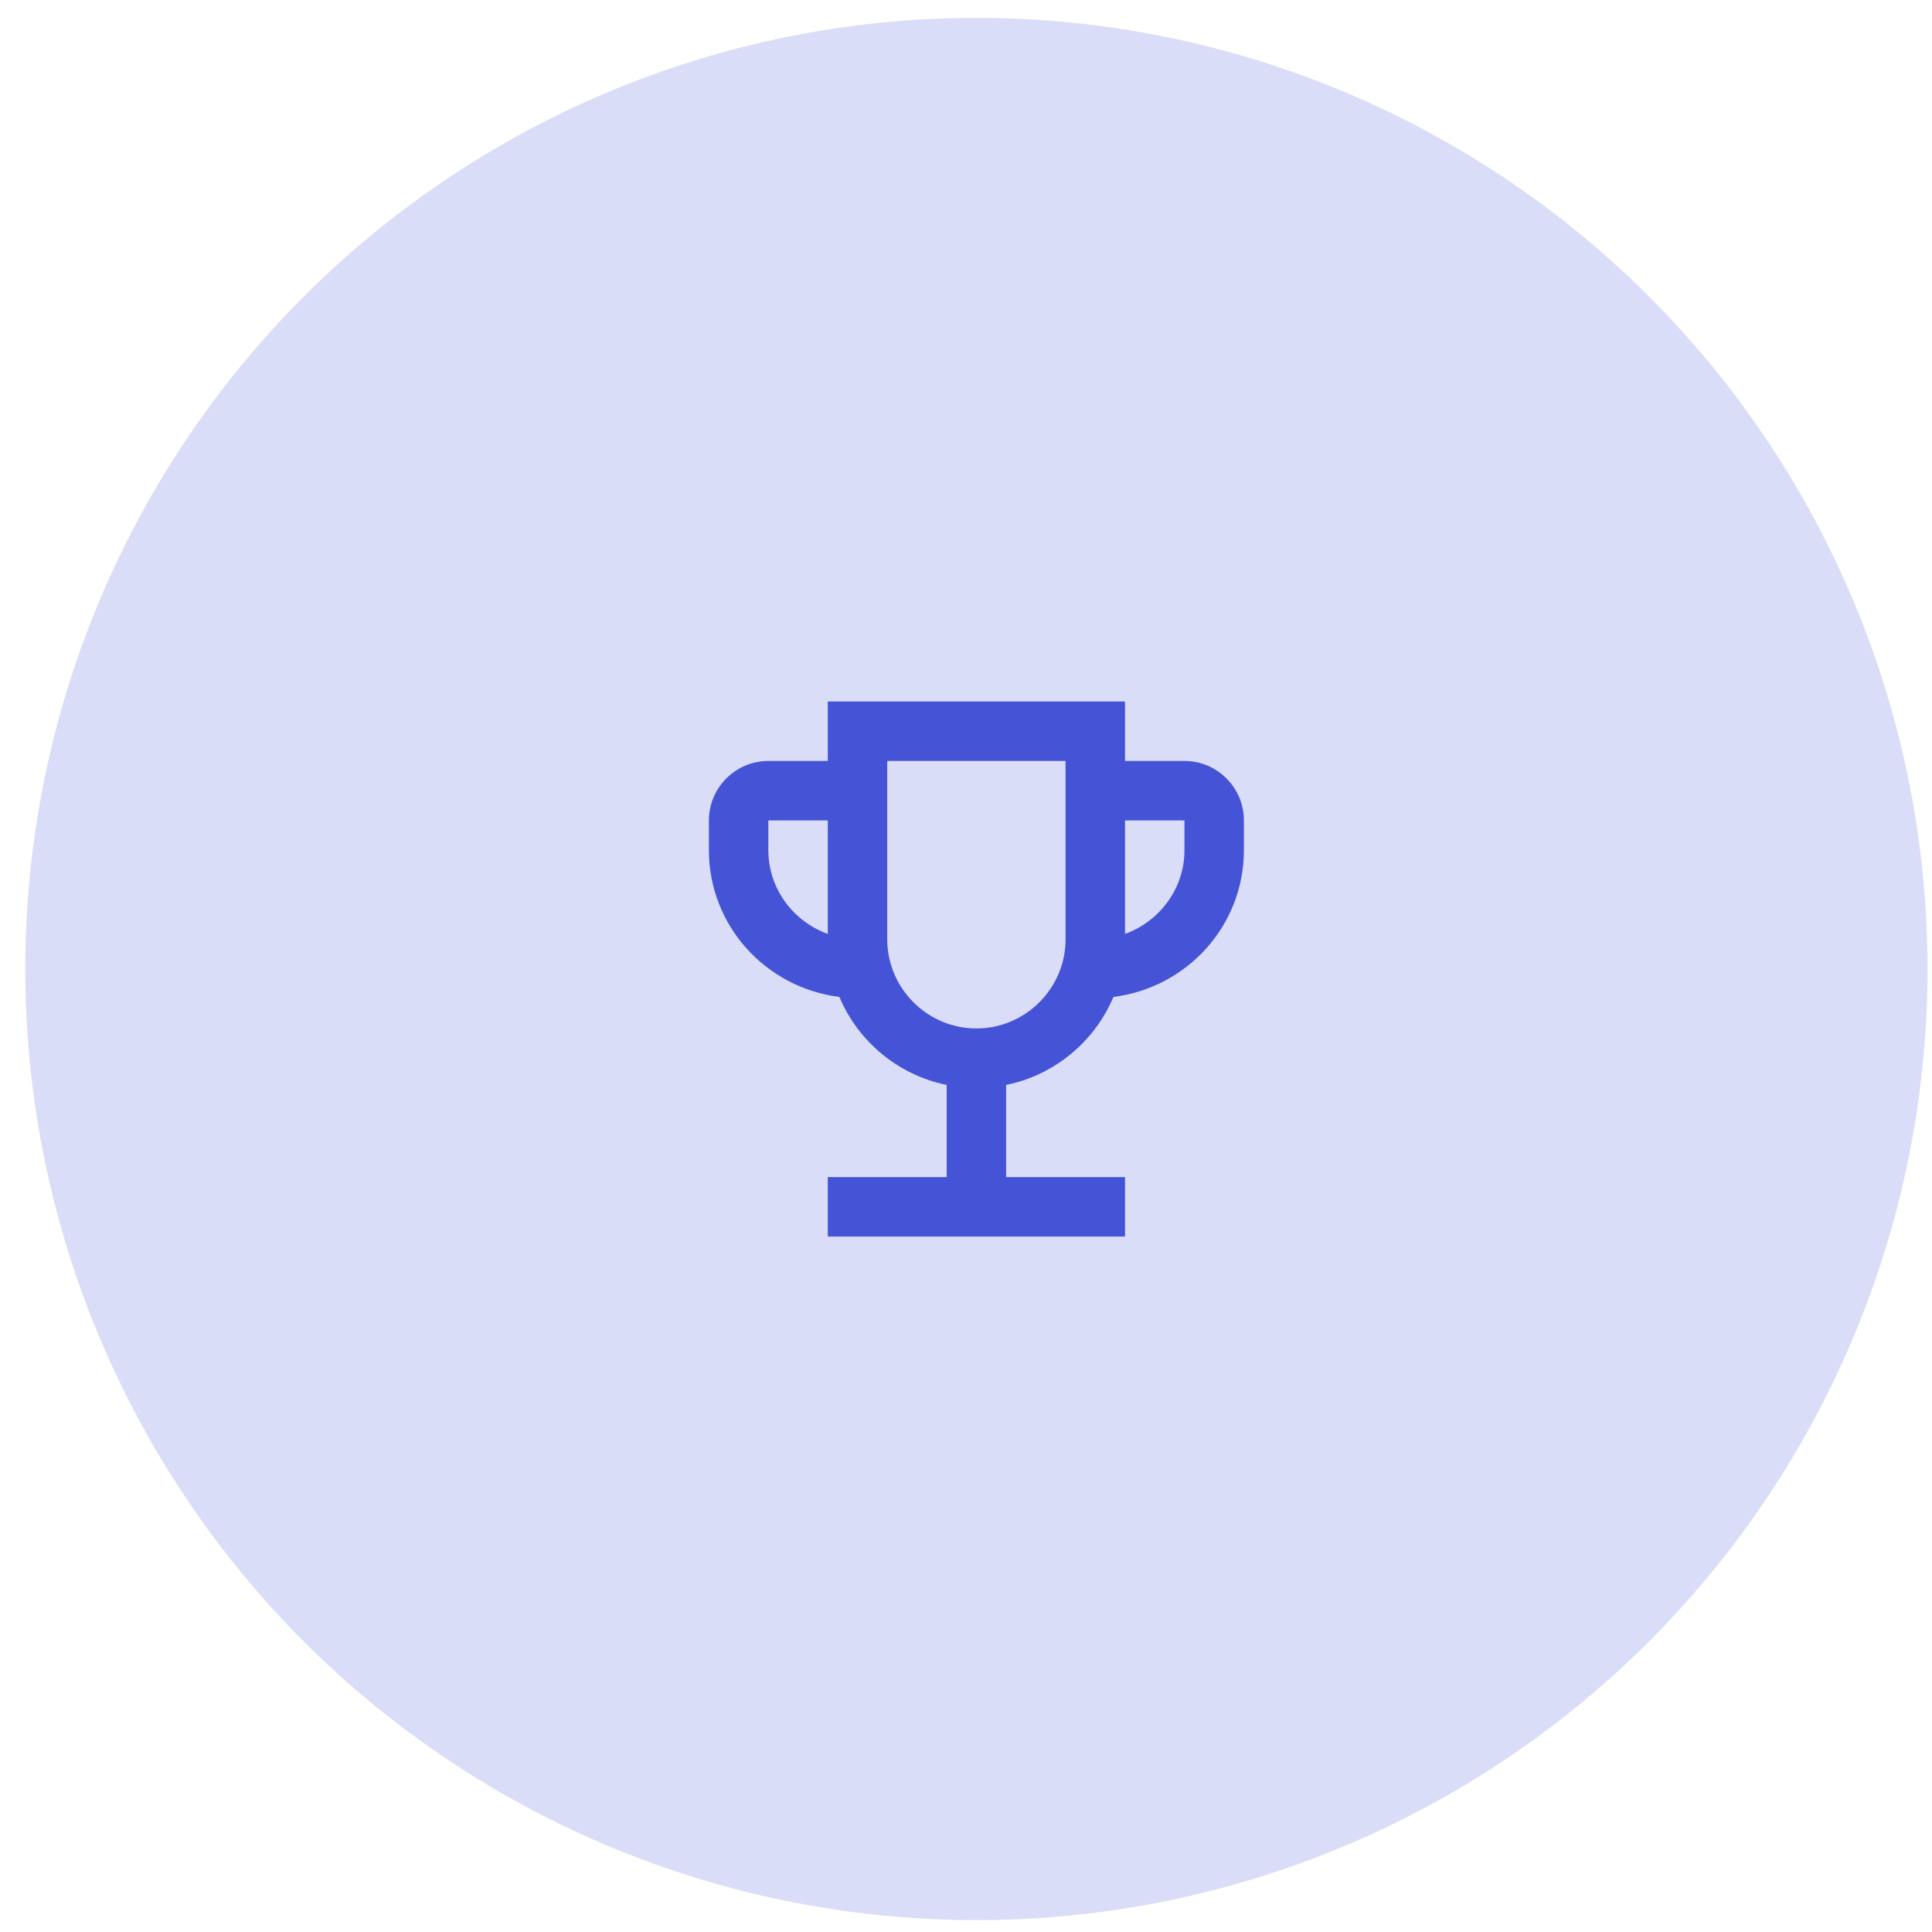
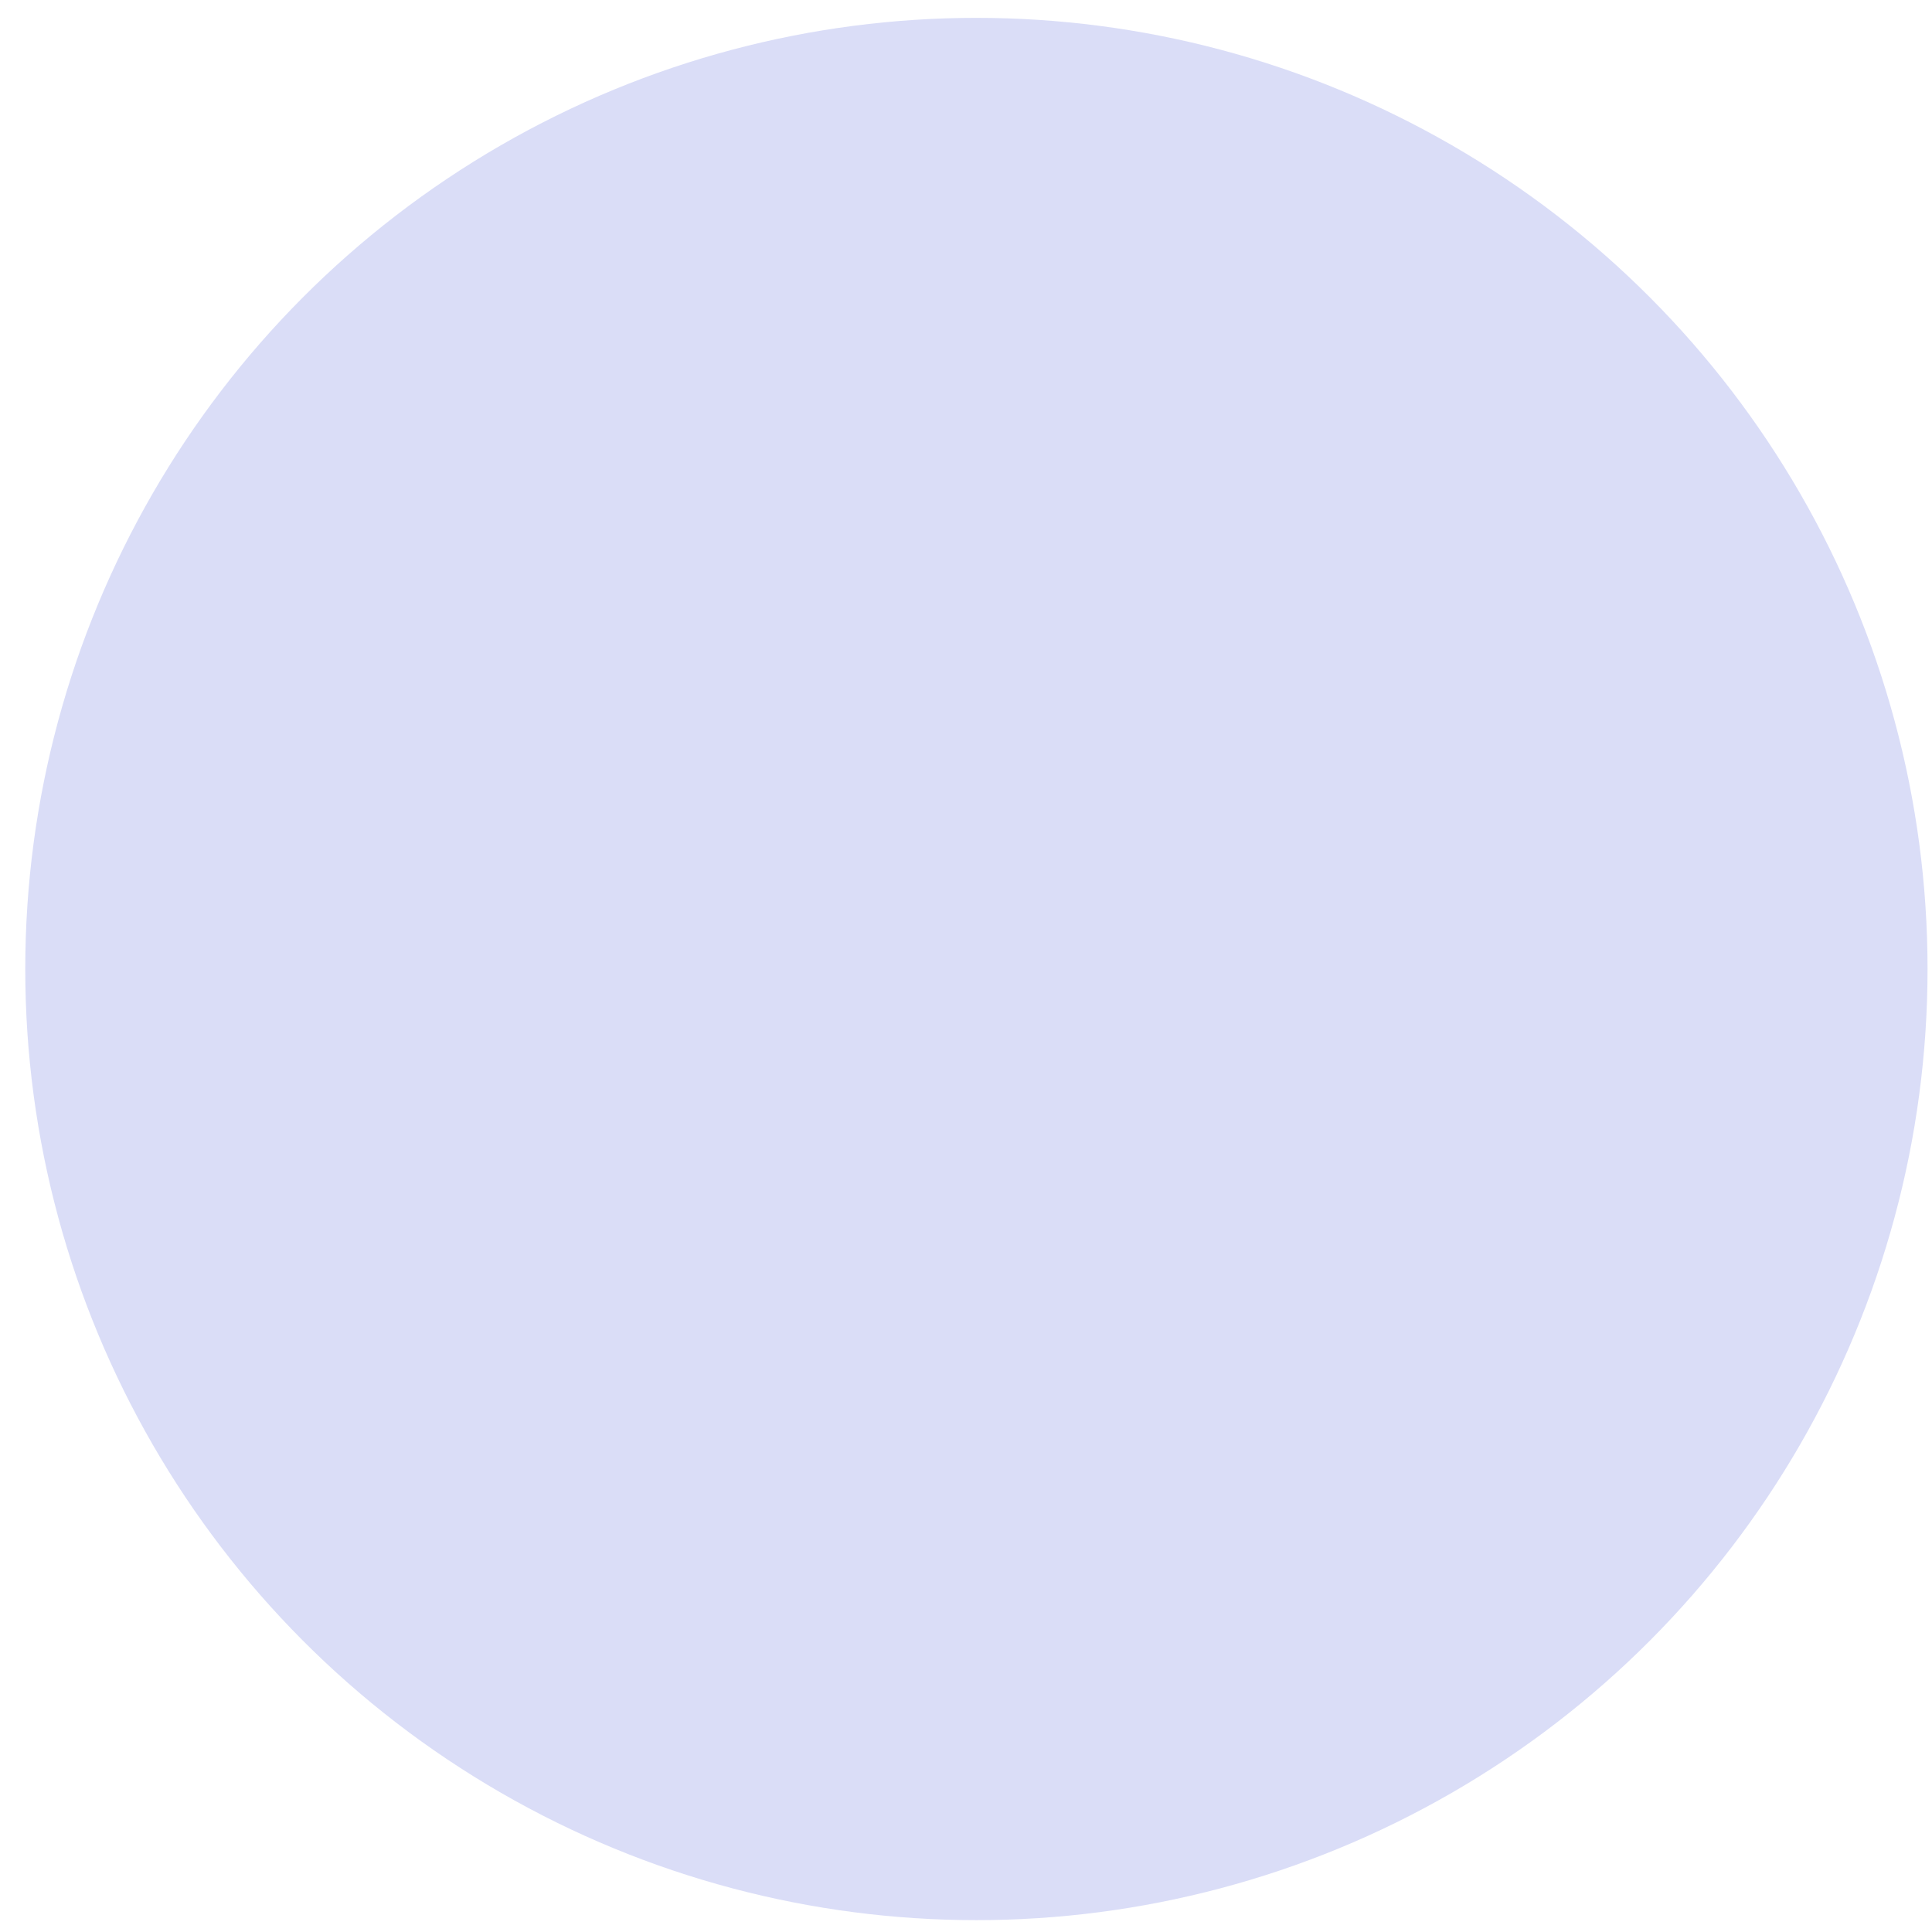
<svg xmlns="http://www.w3.org/2000/svg" width="65" height="65" viewBox="0 0 65 65" fill="none">
  <circle cx="32.85" cy="32.601" r="32" fill="#DADDF7" />
-   <path d="M39.85 25.601H37.85V23.601H27.85V25.601H25.85C24.75 25.601 23.85 26.501 23.85 27.601V28.601C23.85 31.151 25.77 33.231 28.24 33.541C28.87 35.041 30.22 36.171 31.85 36.501V39.601H27.85V41.601H37.85V39.601H33.85V36.501C35.48 36.171 36.83 35.041 37.46 33.541C39.93 33.231 41.85 31.151 41.85 28.601V27.601C41.85 26.501 40.95 25.601 39.85 25.601ZM25.85 28.601V27.601H27.85V31.421C26.69 31.001 25.85 29.901 25.85 28.601ZM32.85 34.601C31.2 34.601 29.85 33.251 29.85 31.601V25.601H35.85V31.601C35.85 33.251 34.5 34.601 32.85 34.601ZM39.85 28.601C39.85 29.901 39.01 31.001 37.85 31.421V27.601H39.85V28.601Z" fill="#4554D6" />
</svg>